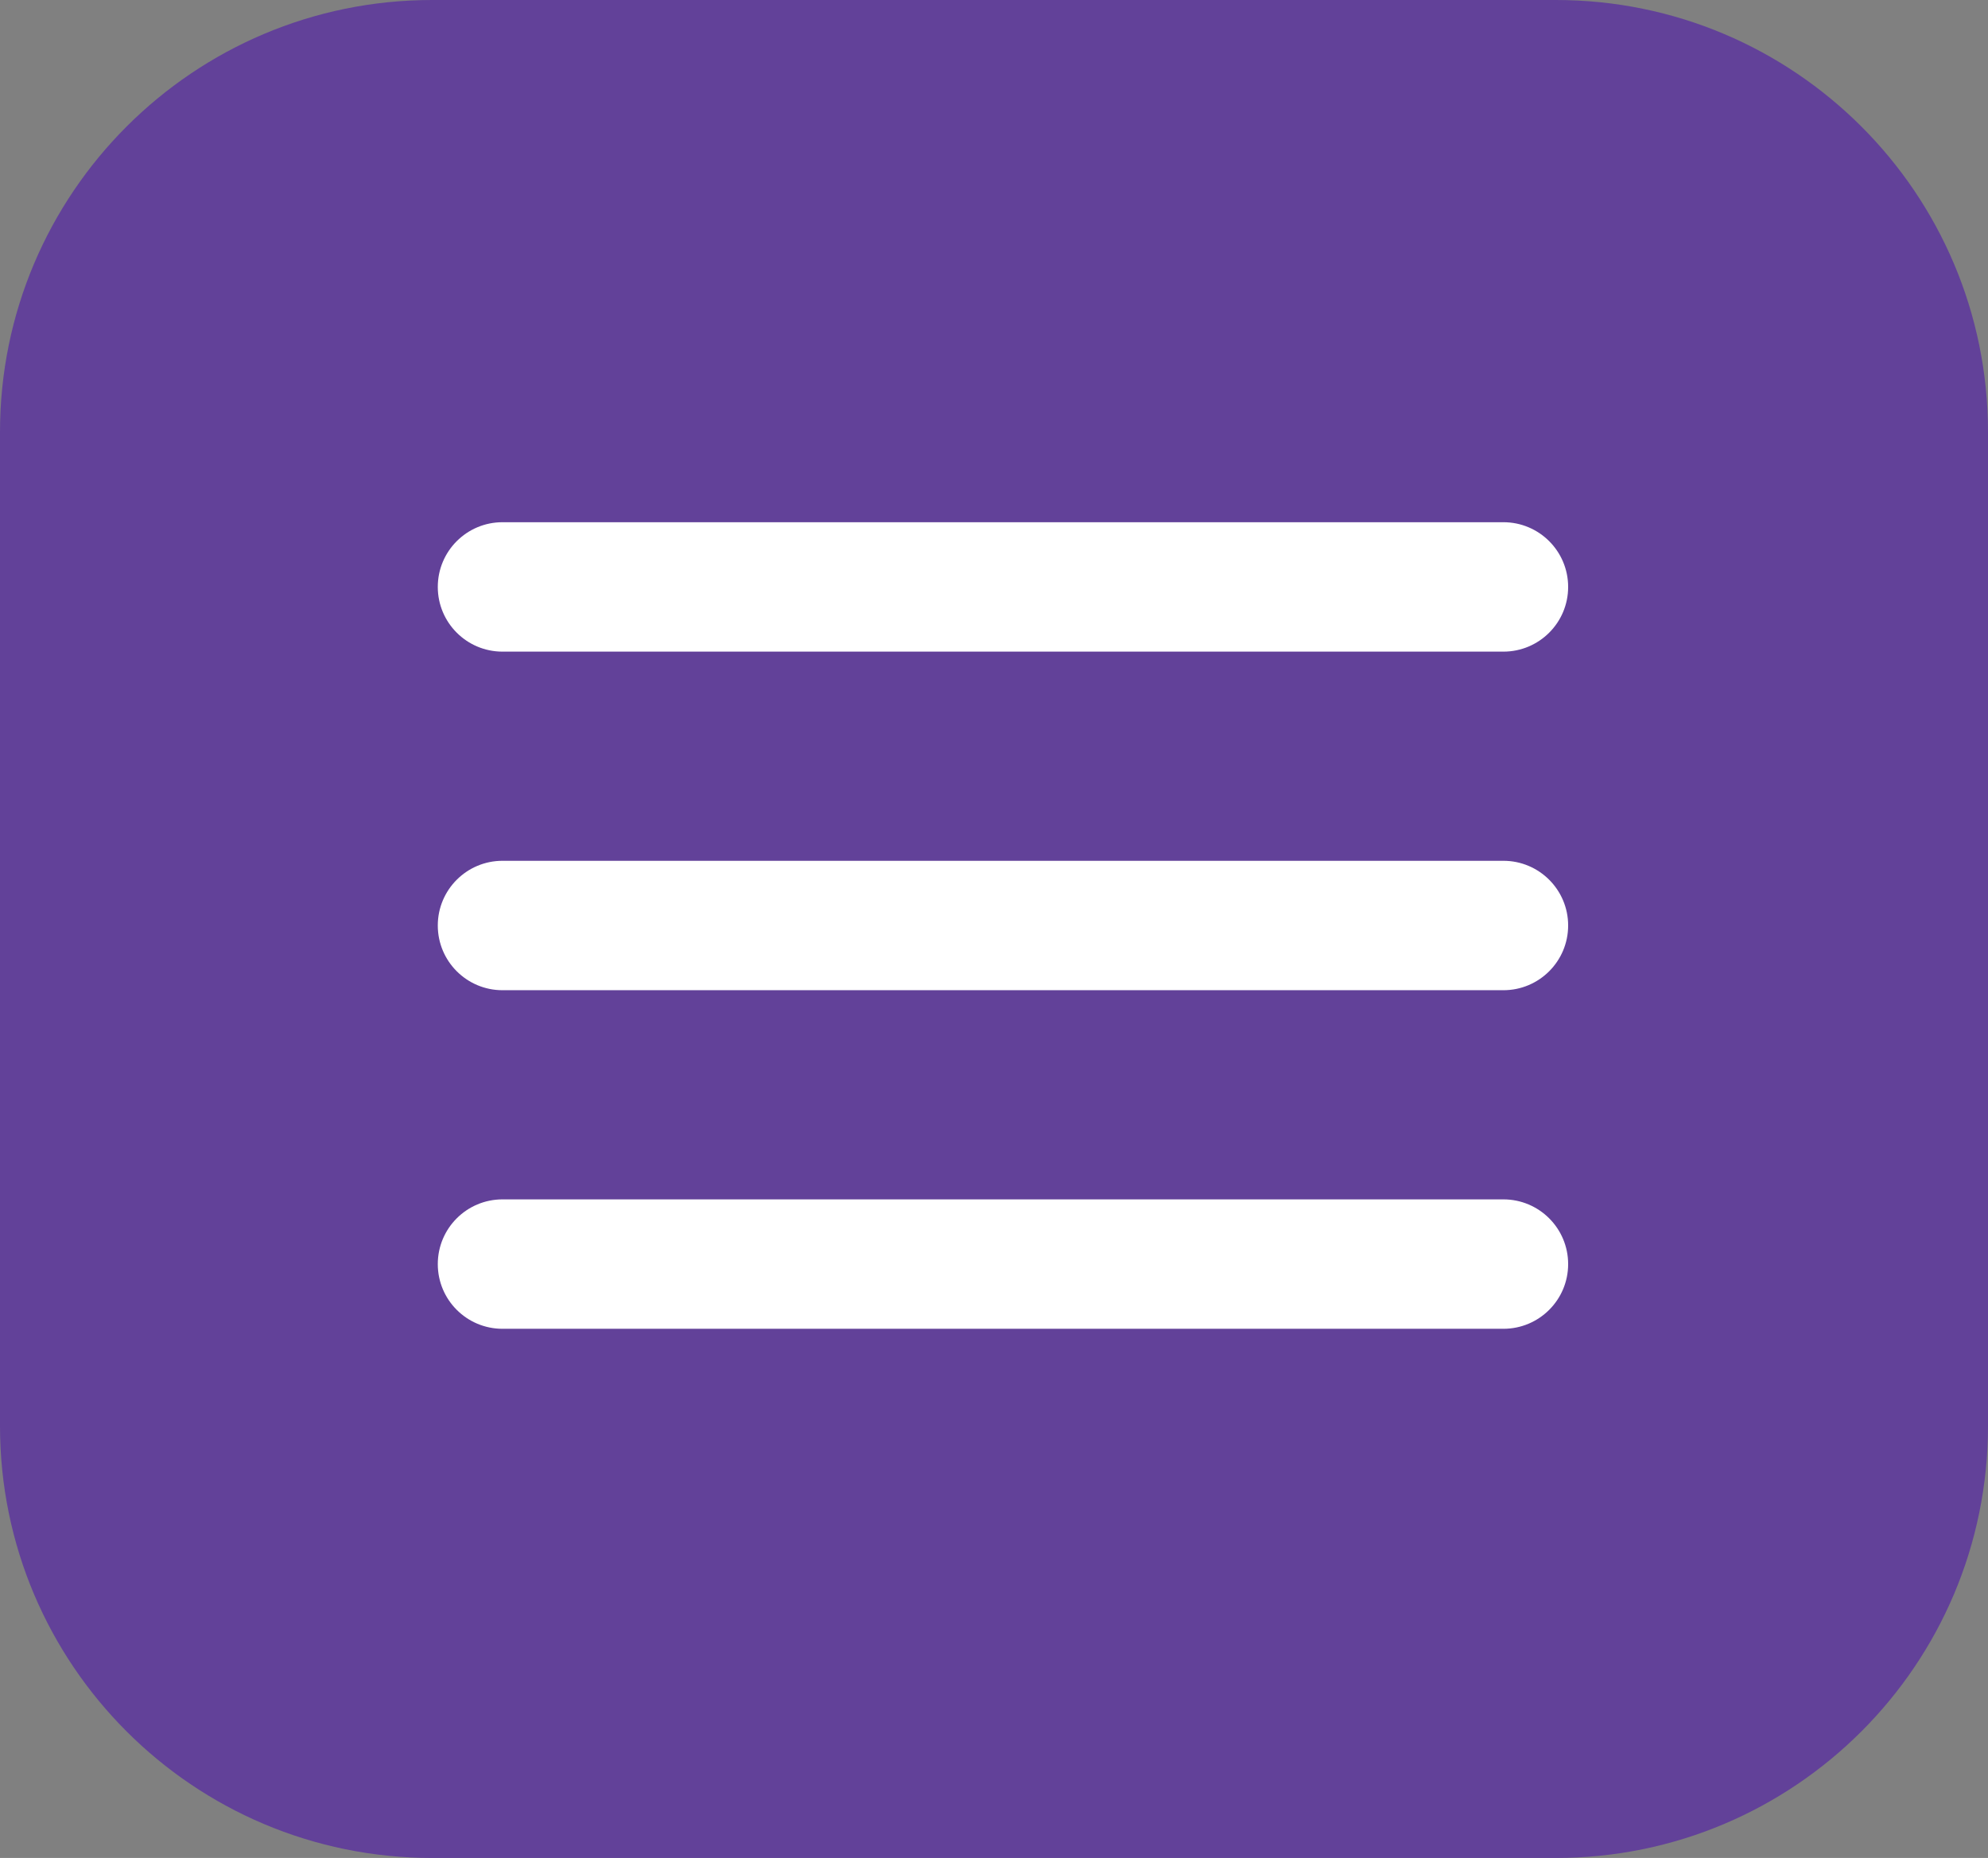
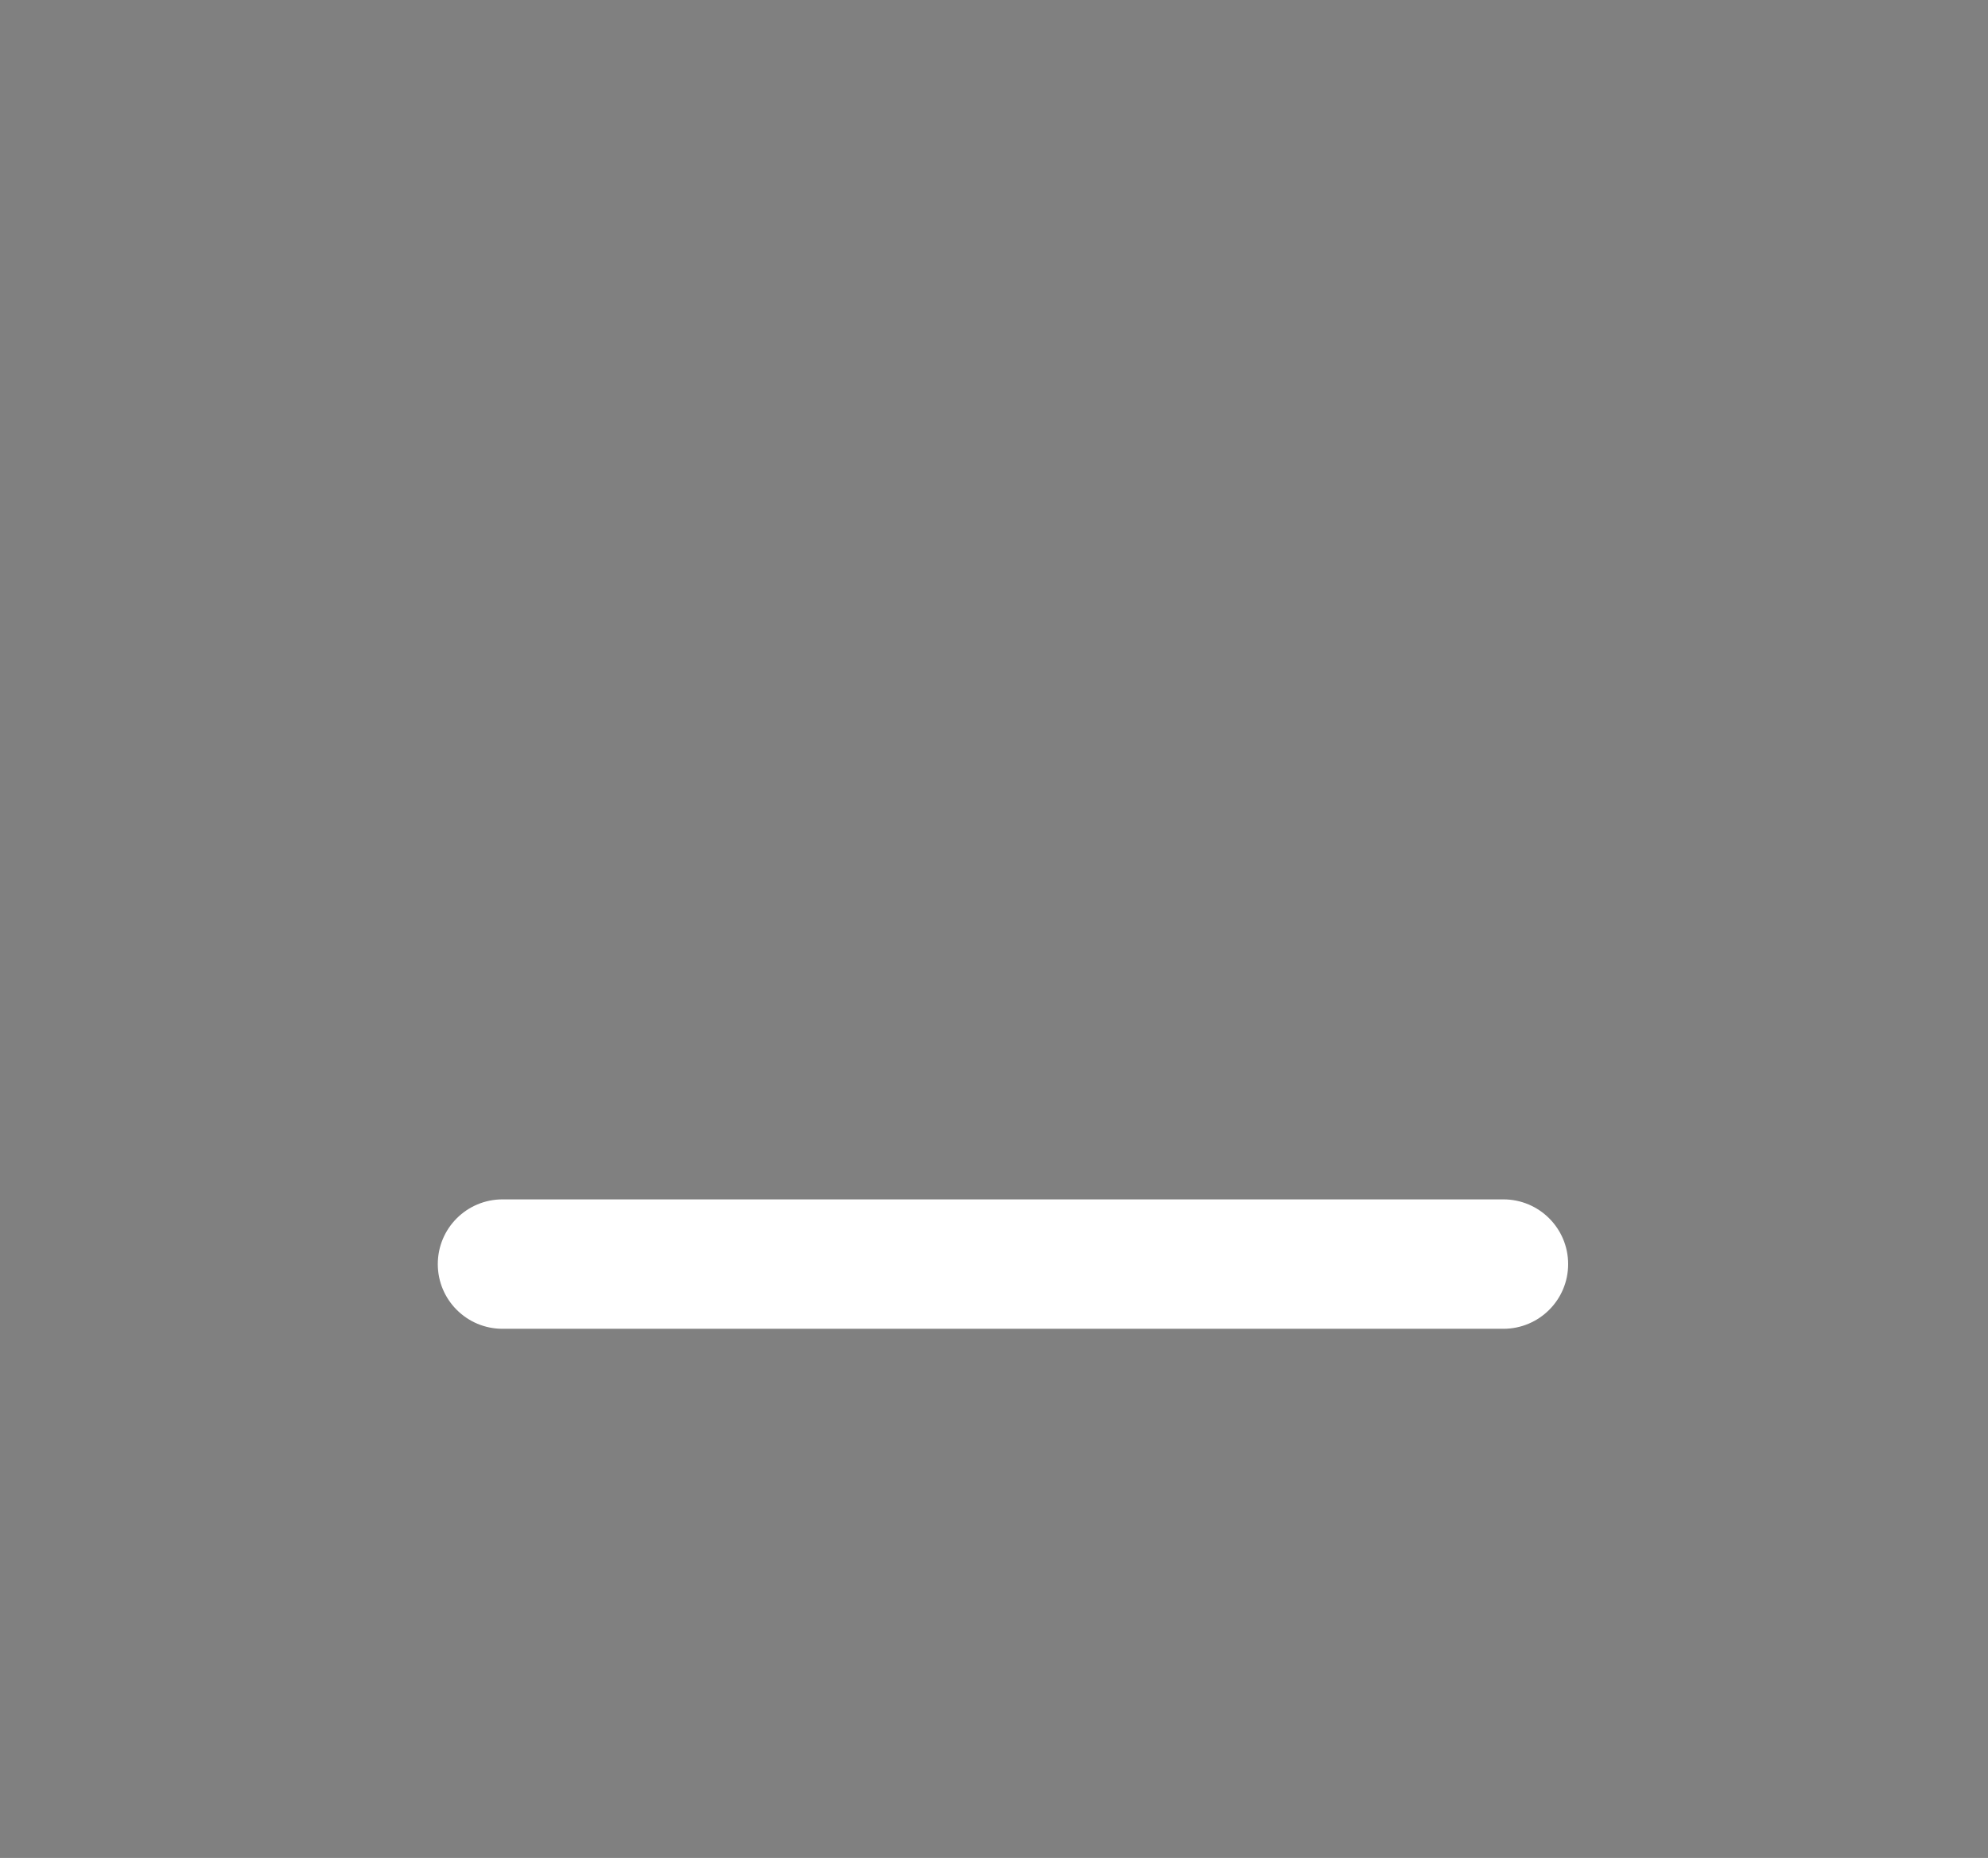
<svg xmlns="http://www.w3.org/2000/svg" width="46" height="43" viewBox="0 0 46 43" fill="none">
  <rect x="0" y="0" width="46" height="43" fill="#808080" stroke="none" />
-   <path d="M36 0H10C4.477 0 0 4.477 0 10V33C0 38.523 4.477 43 10 43H36C41.523 43 46 38.523 46 33V10C46 4.477 41.523 0 36 0Z" fill="#624199" />
-   <path d="M34.787 12.086H11.627C10.8 12.086 10.13 12.756 10.13 13.584C10.13 14.411 10.8 15.081 11.627 15.081H34.787C35.614 15.081 36.285 14.411 36.285 13.584C36.285 12.756 35.614 12.086 34.787 12.086Z" fill="white" />
-   <path d="M34.787 19.922H11.627C10.8 19.922 10.13 20.593 10.13 21.419C10.13 22.247 10.8 22.917 11.627 22.917H34.787C35.614 22.917 36.285 22.247 36.285 21.419C36.285 20.593 35.614 19.922 34.787 19.922Z" fill="white" />
  <path d="M34.787 27.758H11.627C10.8 27.758 10.13 28.428 10.13 29.256C10.13 30.083 10.8 30.753 11.627 30.753H34.787C35.614 30.753 36.285 30.083 36.285 29.256C36.285 28.428 35.614 27.758 34.787 27.758Z" fill="white" />
</svg>